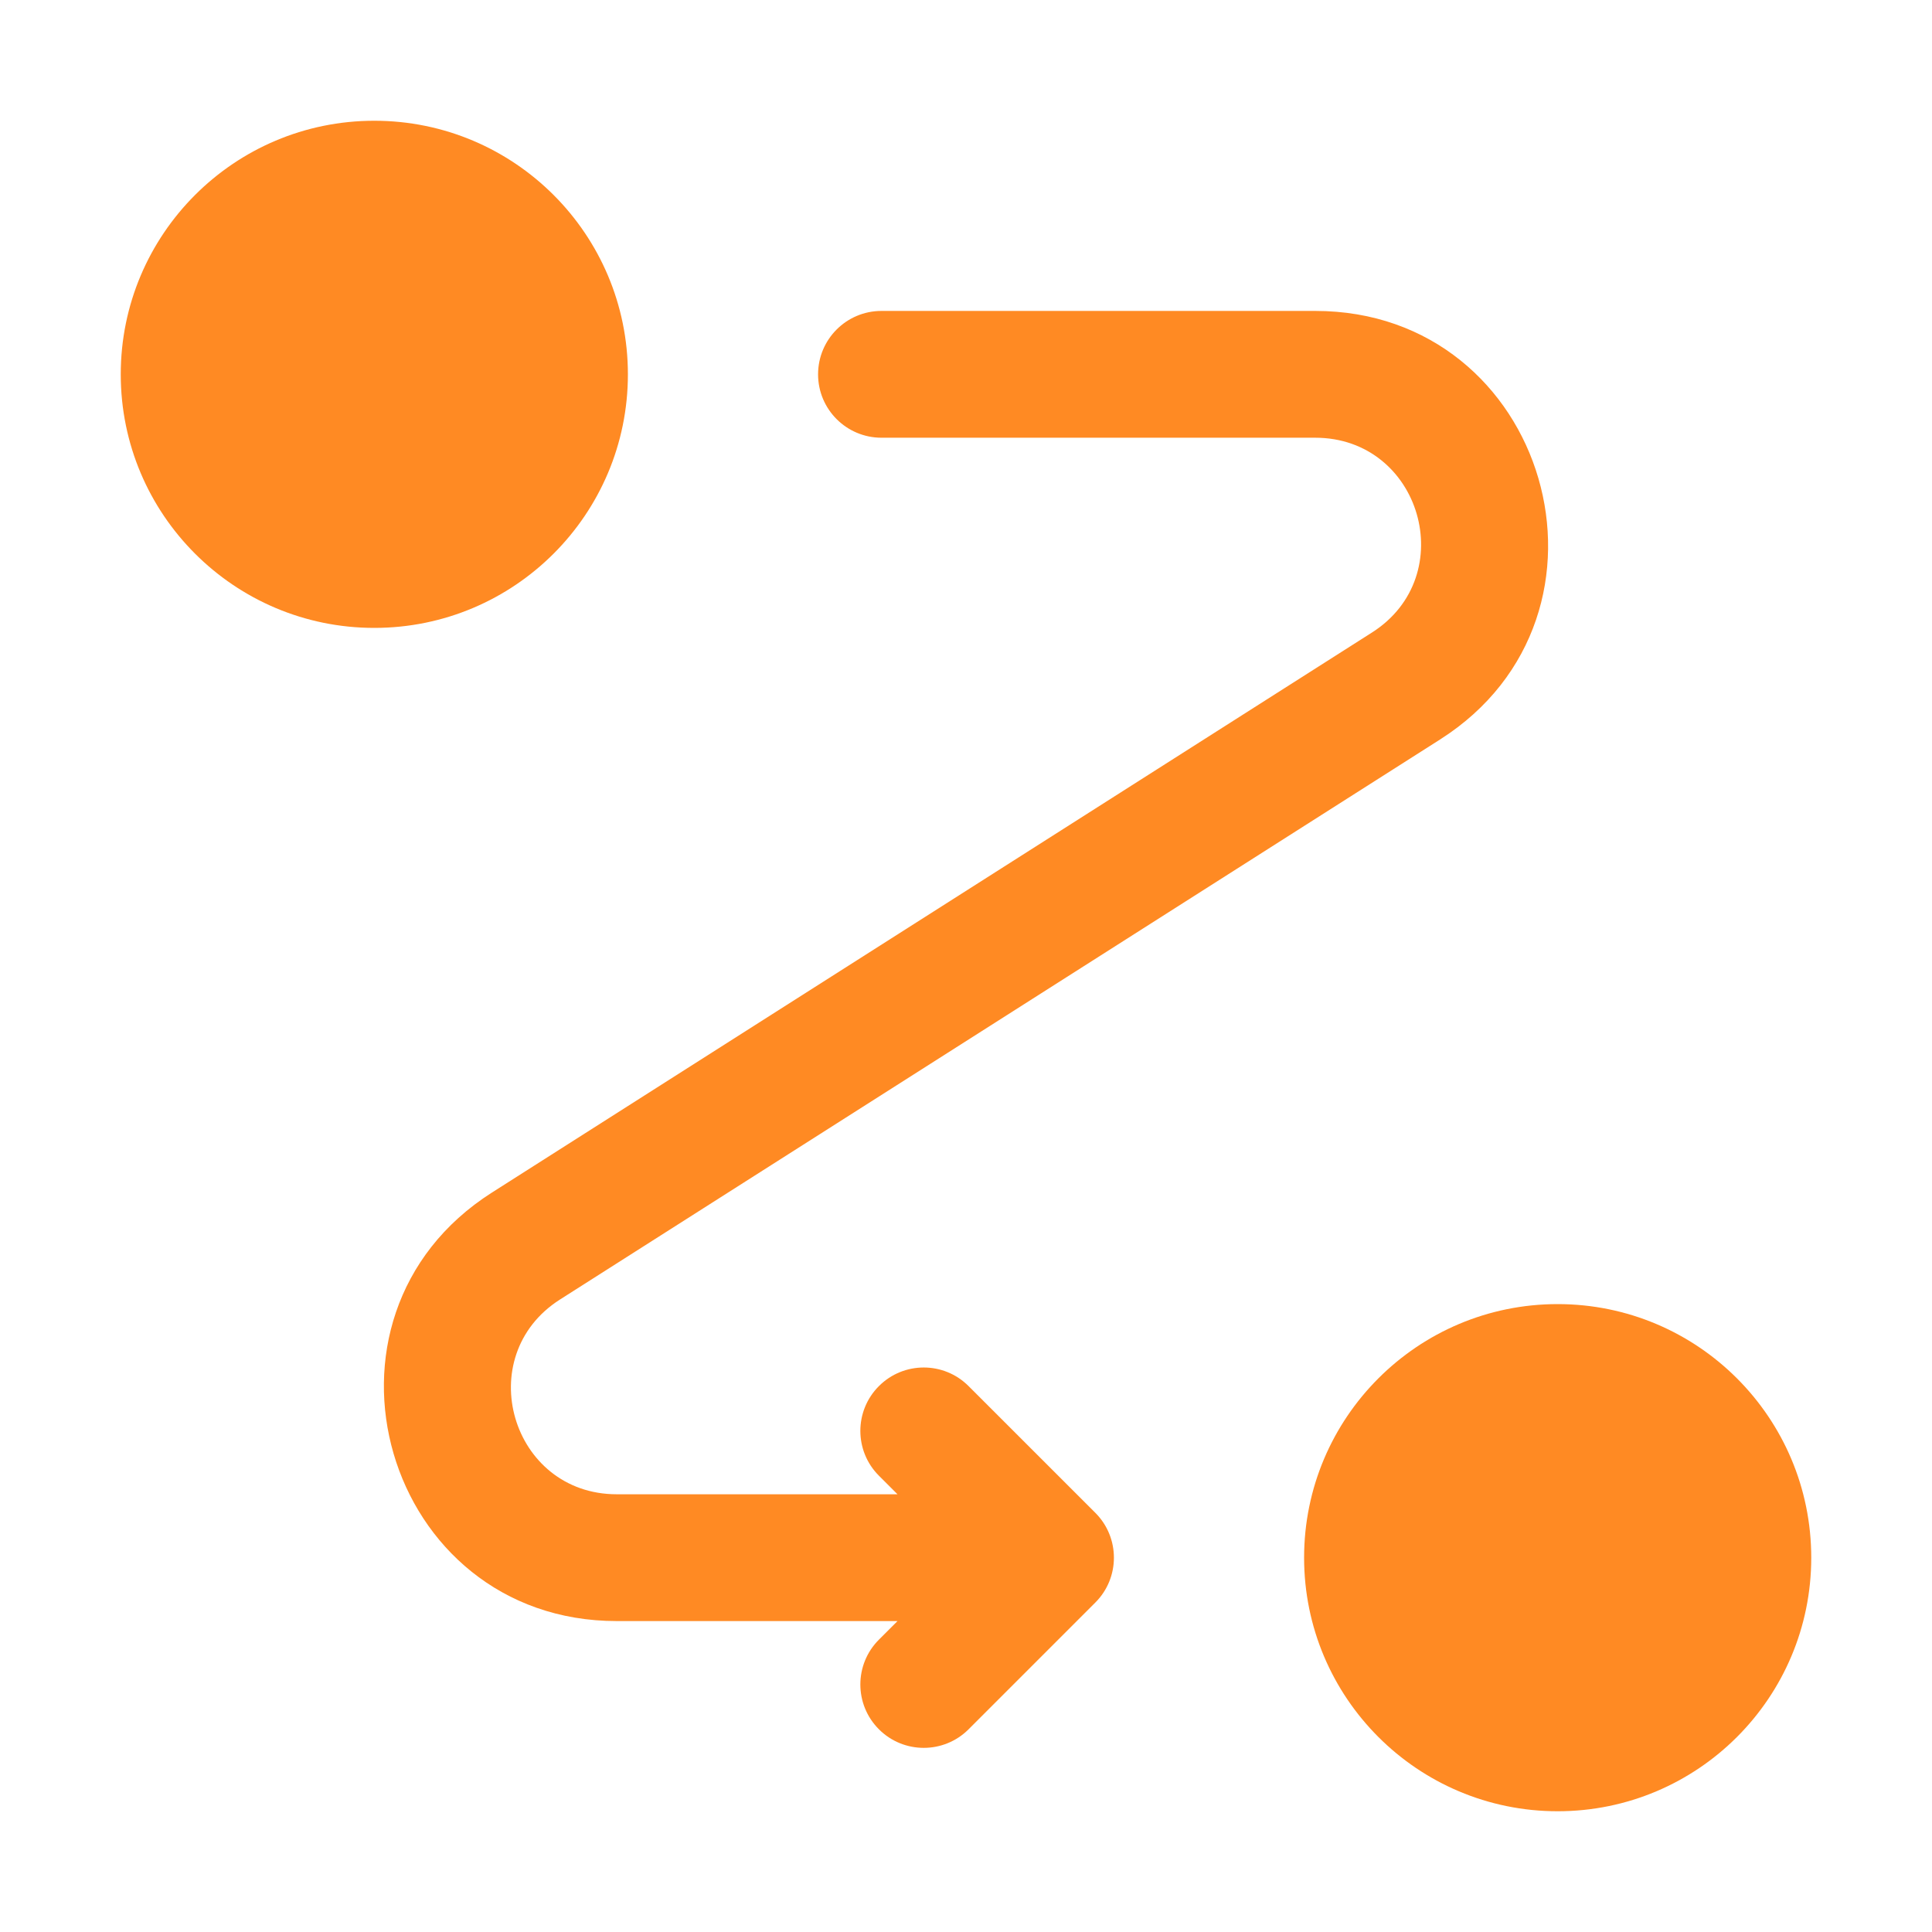
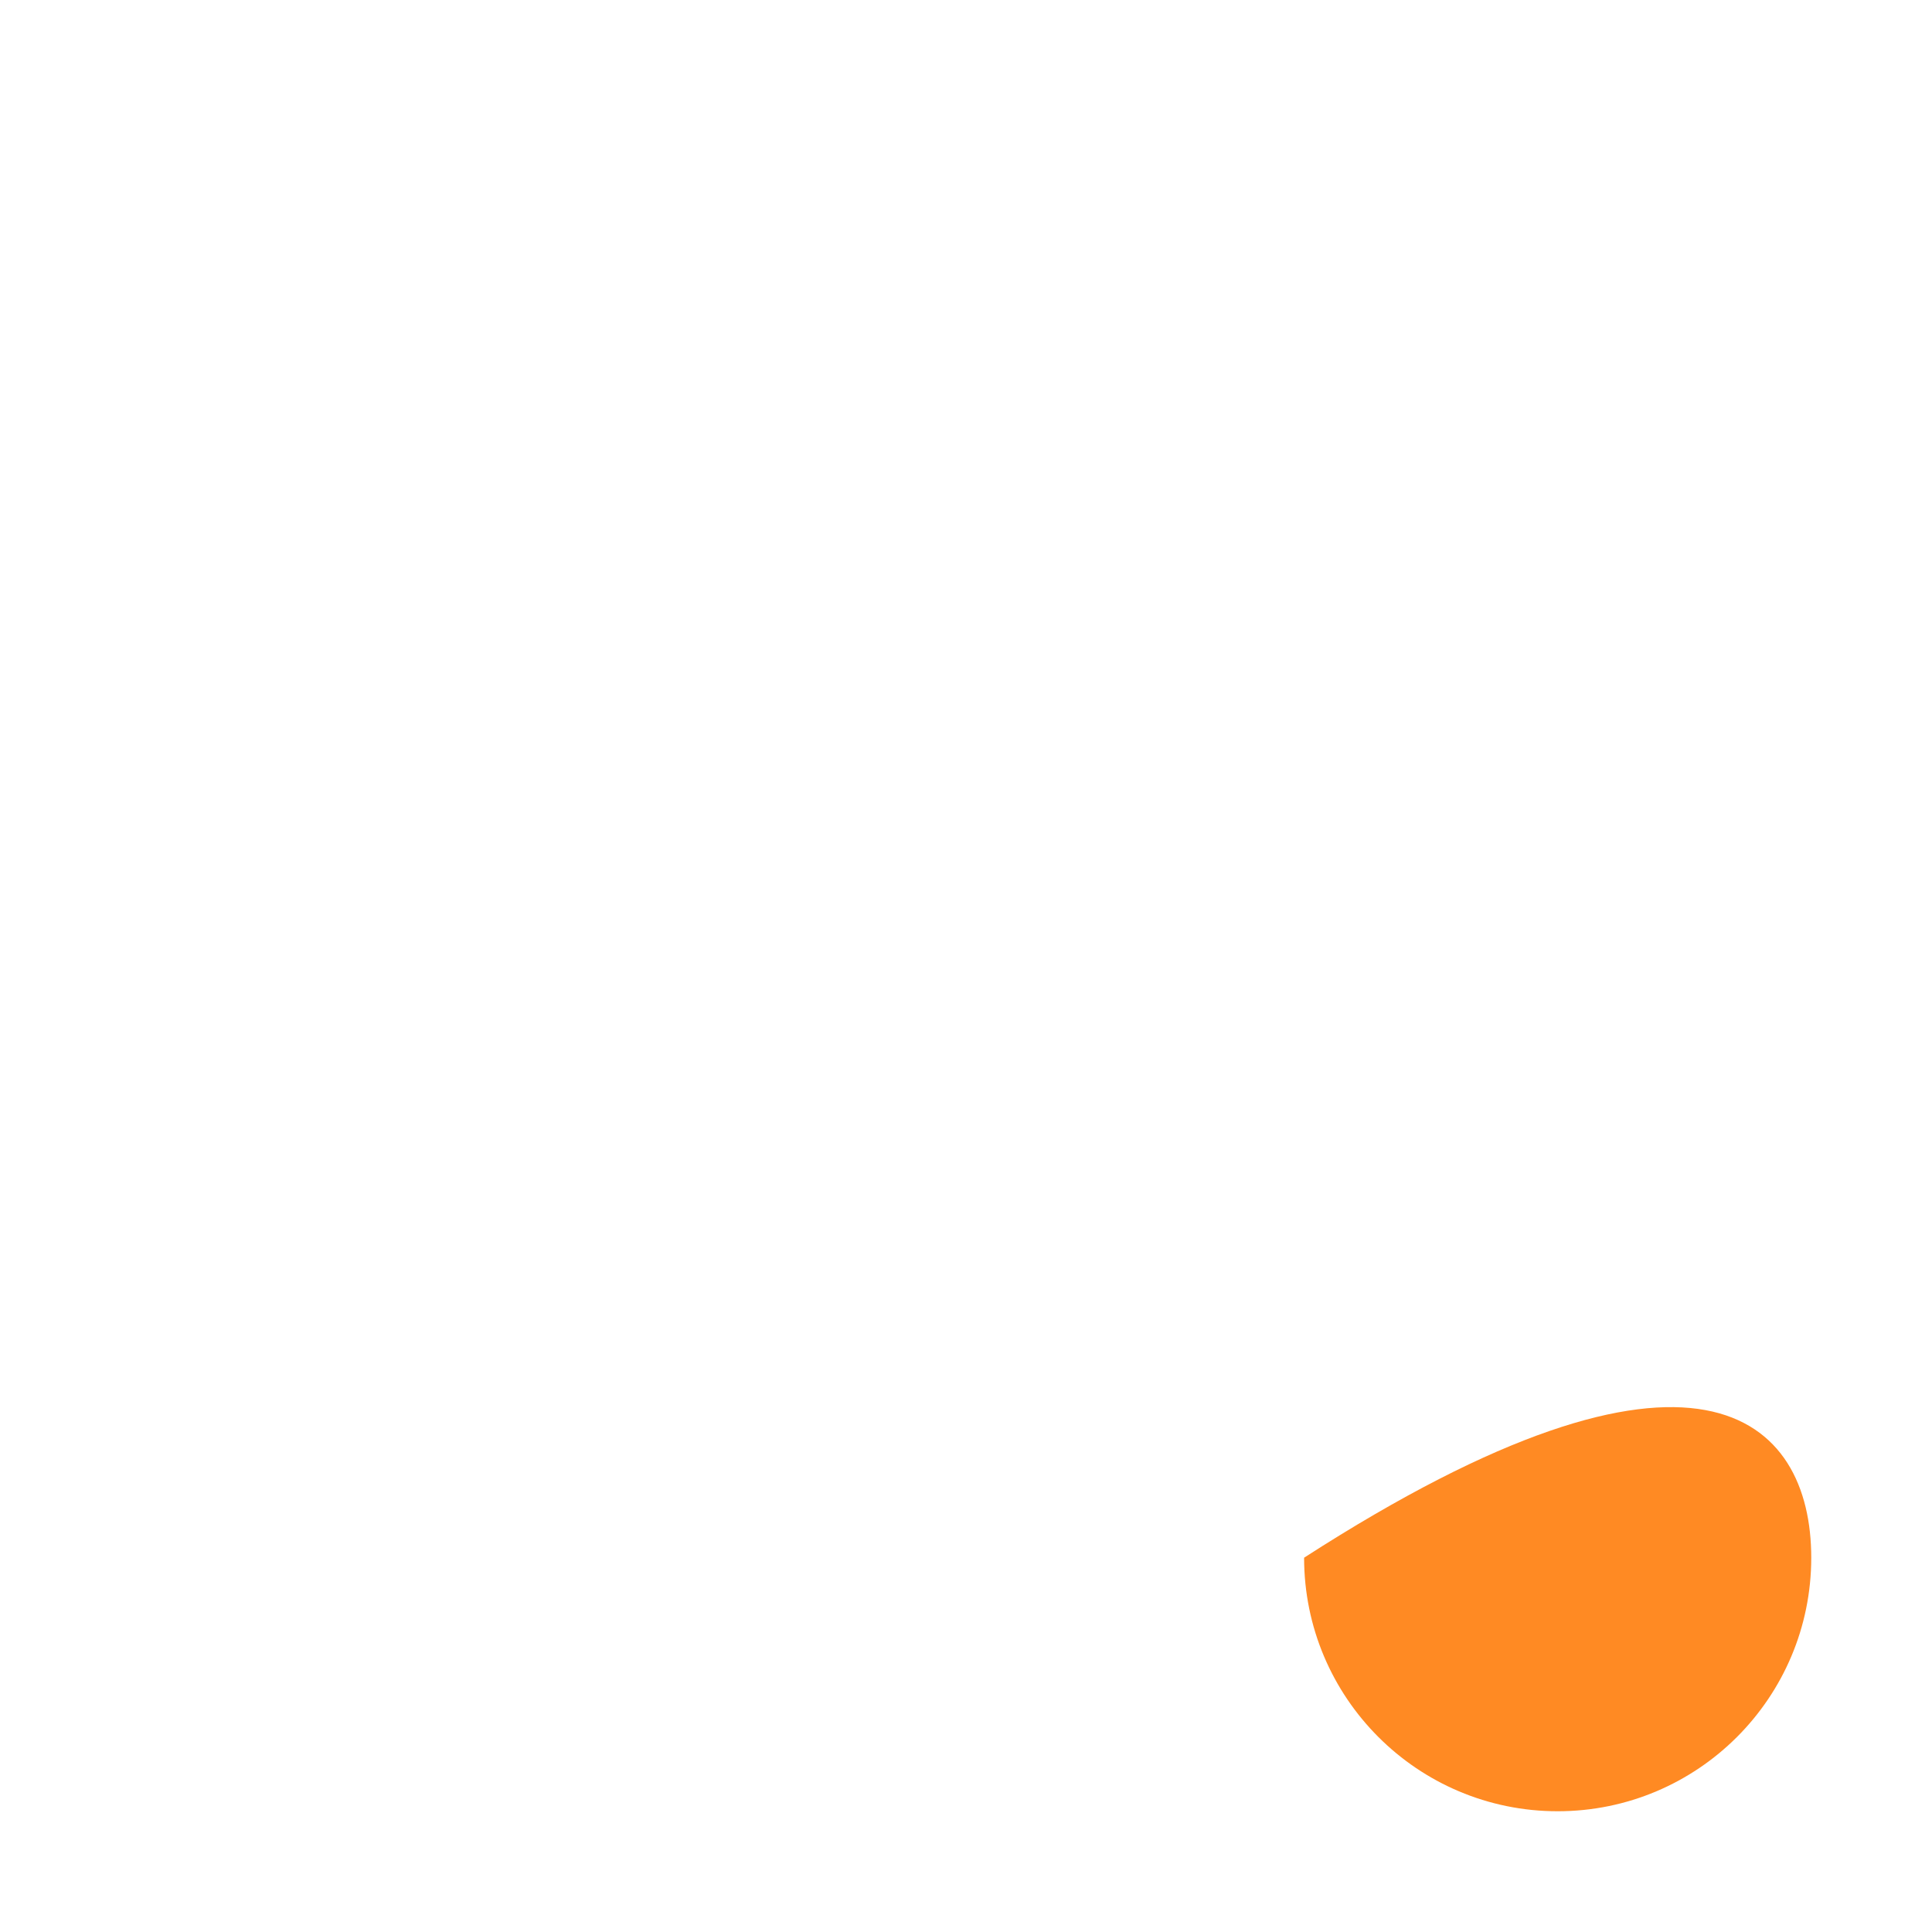
<svg xmlns="http://www.w3.org/2000/svg" width="46" height="46" viewBox="0 0 46 46" fill="none">
-   <path d="M14.95 8.913C14.95 12.247 12.247 14.95 8.912 14.95C5.578 14.95 2.875 12.247 2.875 8.913C2.875 5.578 5.578 2.875 8.912 2.875C12.247 2.875 14.95 5.578 14.95 8.913Z" fill="#FF8A23" />
-   <path d="M43.125 37.088C43.125 40.422 40.422 43.125 37.087 43.125C33.753 43.125 31.05 40.422 31.05 37.088C31.05 33.753 33.753 31.05 37.087 31.05C40.422 31.05 43.125 33.753 43.125 37.088Z" fill="#FF8A23" />
-   <path fill-rule="evenodd" clip-rule="evenodd" d="M19.478 8.913C19.478 8.079 20.154 7.403 20.988 7.403H31.315C36.852 7.403 38.958 14.634 34.287 17.607L13.334 30.94C11.211 32.292 12.168 35.578 14.685 35.578H21.369L20.927 35.136C20.337 34.547 20.337 33.591 20.927 33.002C21.516 32.412 22.472 32.412 23.061 33.002L26.08 36.02C26.669 36.61 26.669 37.566 26.08 38.155L23.061 41.174C22.472 41.763 21.516 41.763 20.927 41.174C20.337 40.584 20.337 39.629 20.927 39.039L21.369 38.597H14.685C9.148 38.597 7.042 31.366 11.713 28.394L32.666 15.06C34.789 13.709 33.832 10.422 31.315 10.422H20.988C20.154 10.422 19.478 9.746 19.478 8.913Z" fill="#FF8A23" />
+   <path d="M43.125 37.088C43.125 40.422 40.422 43.125 37.087 43.125C33.753 43.125 31.05 40.422 31.05 37.088C40.422 31.05 43.125 33.753 43.125 37.088Z" fill="#FF8A23" />
</svg>